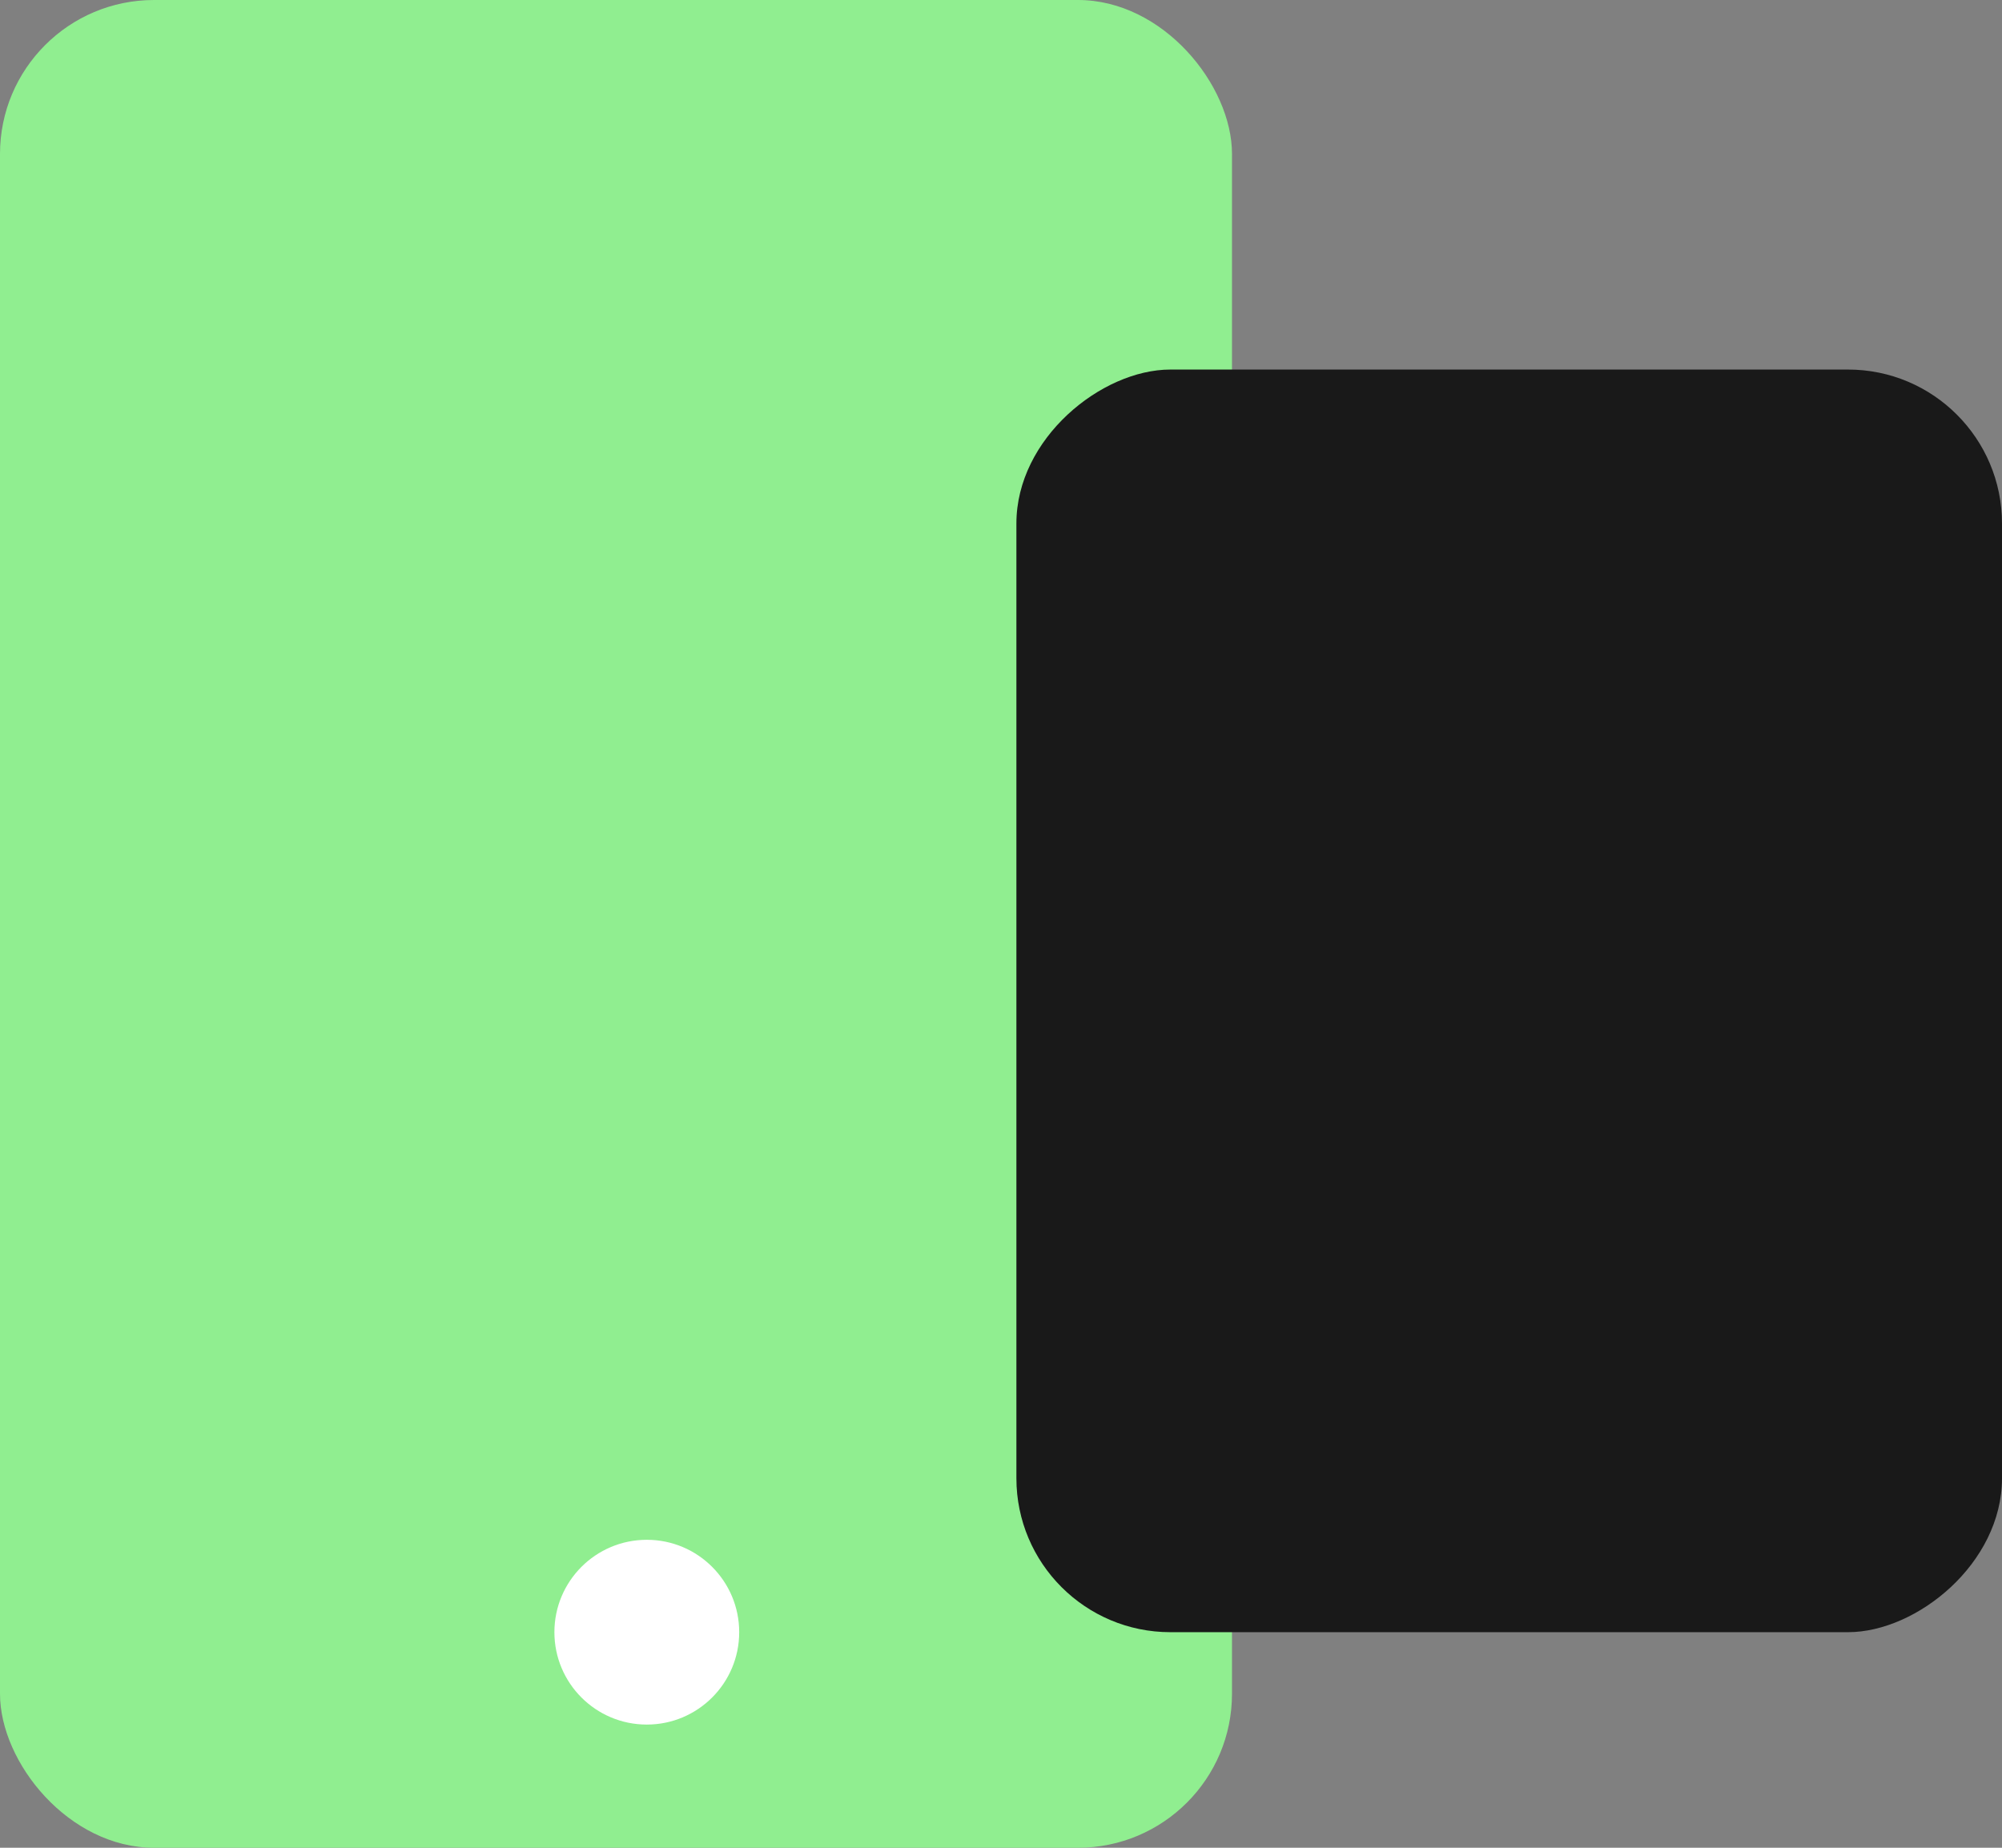
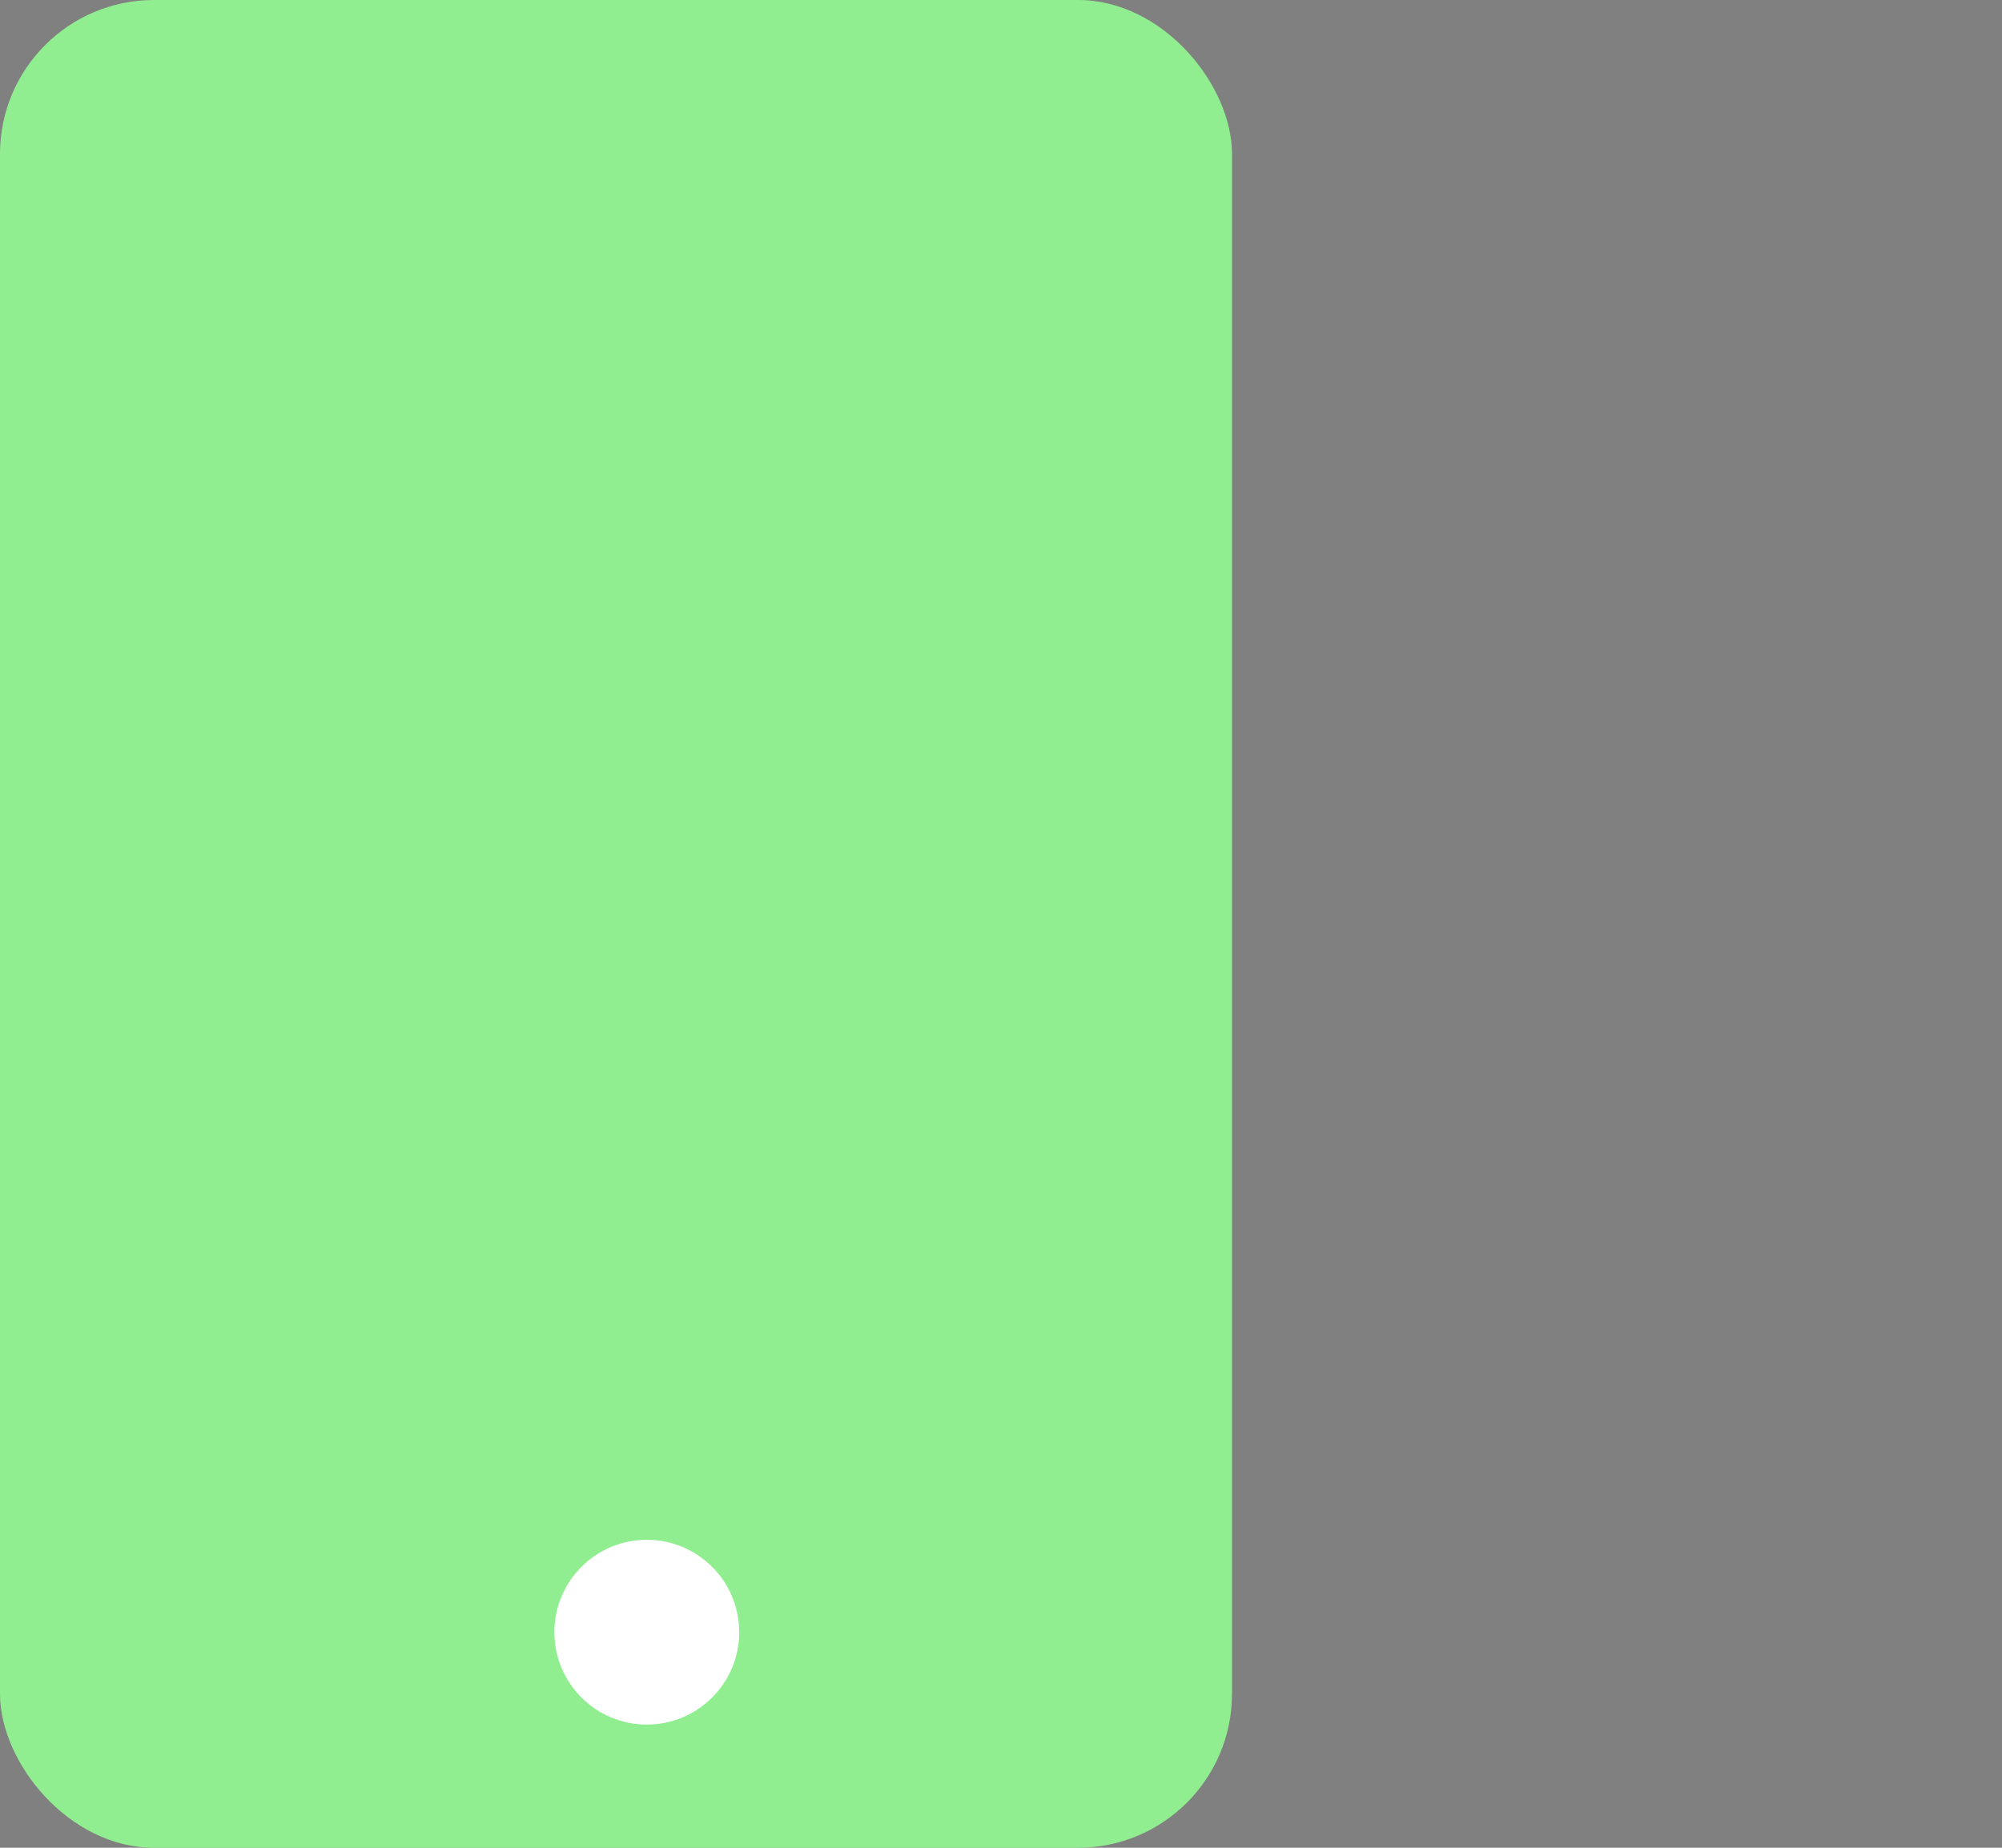
<svg xmlns="http://www.w3.org/2000/svg" width="65" height="60" viewBox="0 0 65 60">
  <rect x="0" y="0" width="65" height="60" fill="#808080" stroke="none" />
  <g id="mobile-app-development" transform="translate(-439 -344)">
    <rect id="Rectangle_1" data-name="Rectangle 1" width="40" height="60" rx="5" transform="translate(439 344)" fill="#90ee90" />
-     <rect id="Rectangle_2" data-name="Rectangle 2" width="41" height="32" rx="5" transform="translate(504 356) rotate(90)" fill="#191919" />
    <circle id="Ellipse_4" data-name="Ellipse 4" cx="3" cy="3" r="3" transform="translate(457 394)" fill="#fff" />
  </g>
</svg>